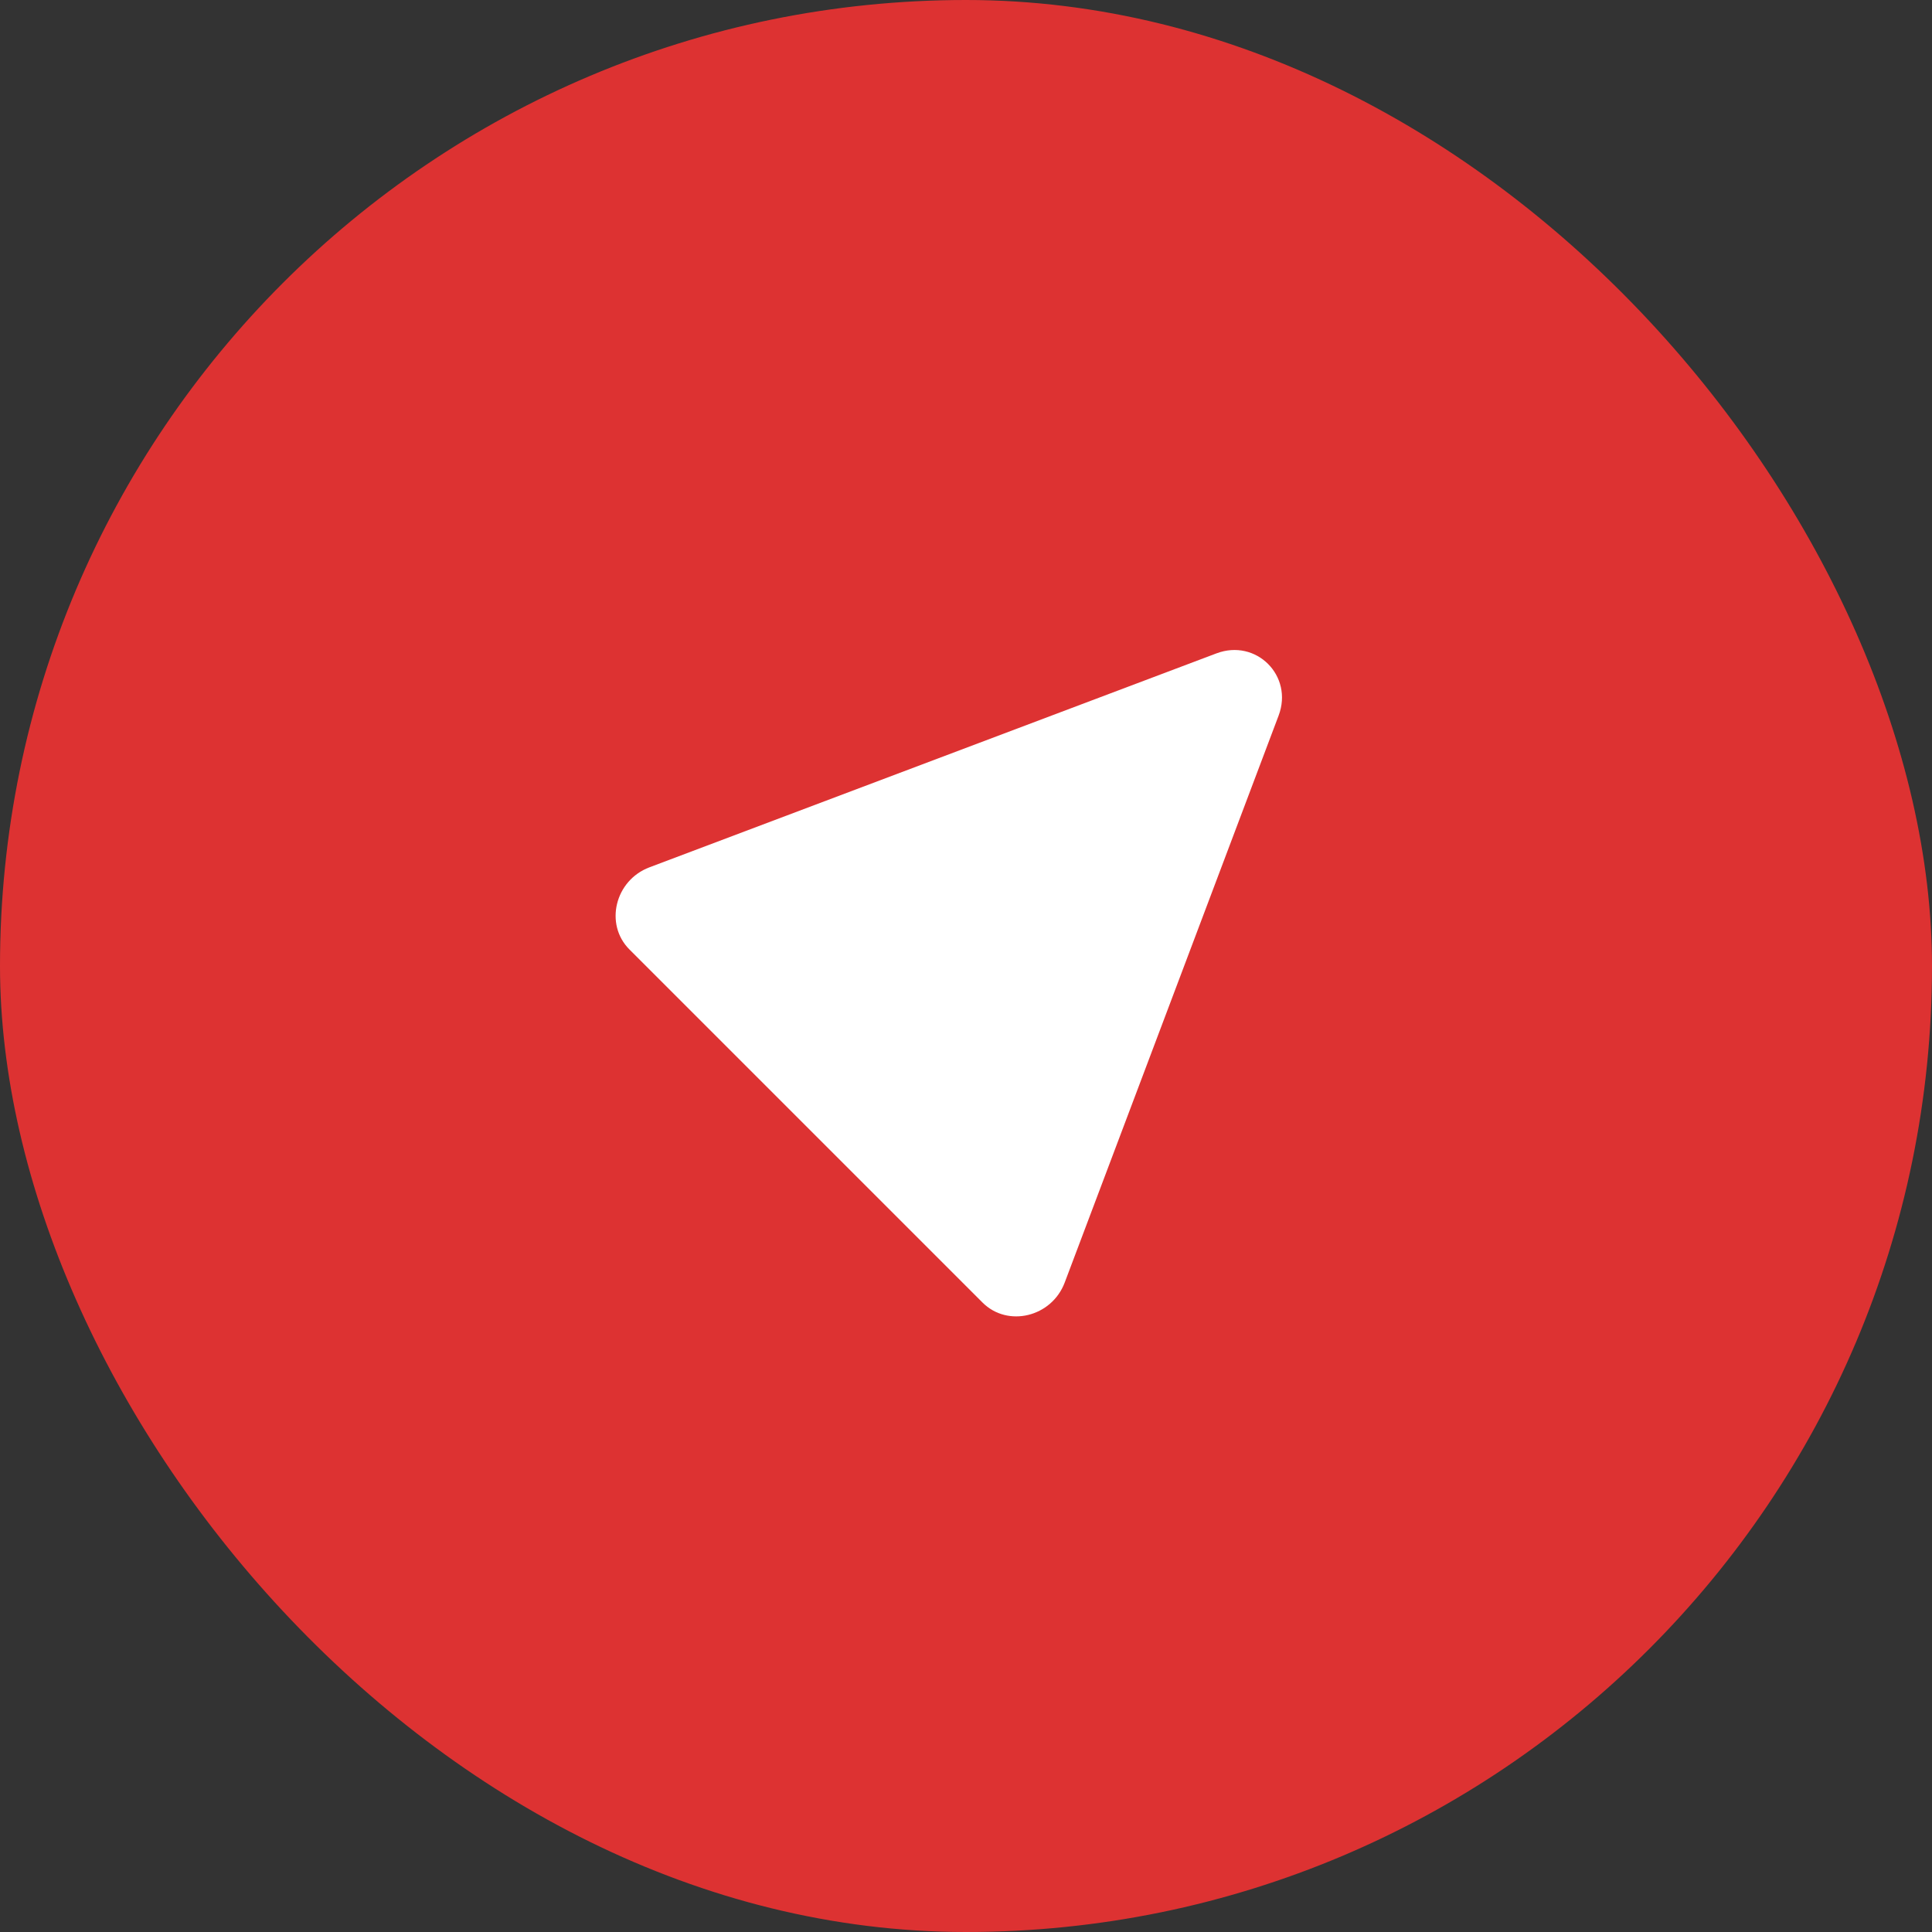
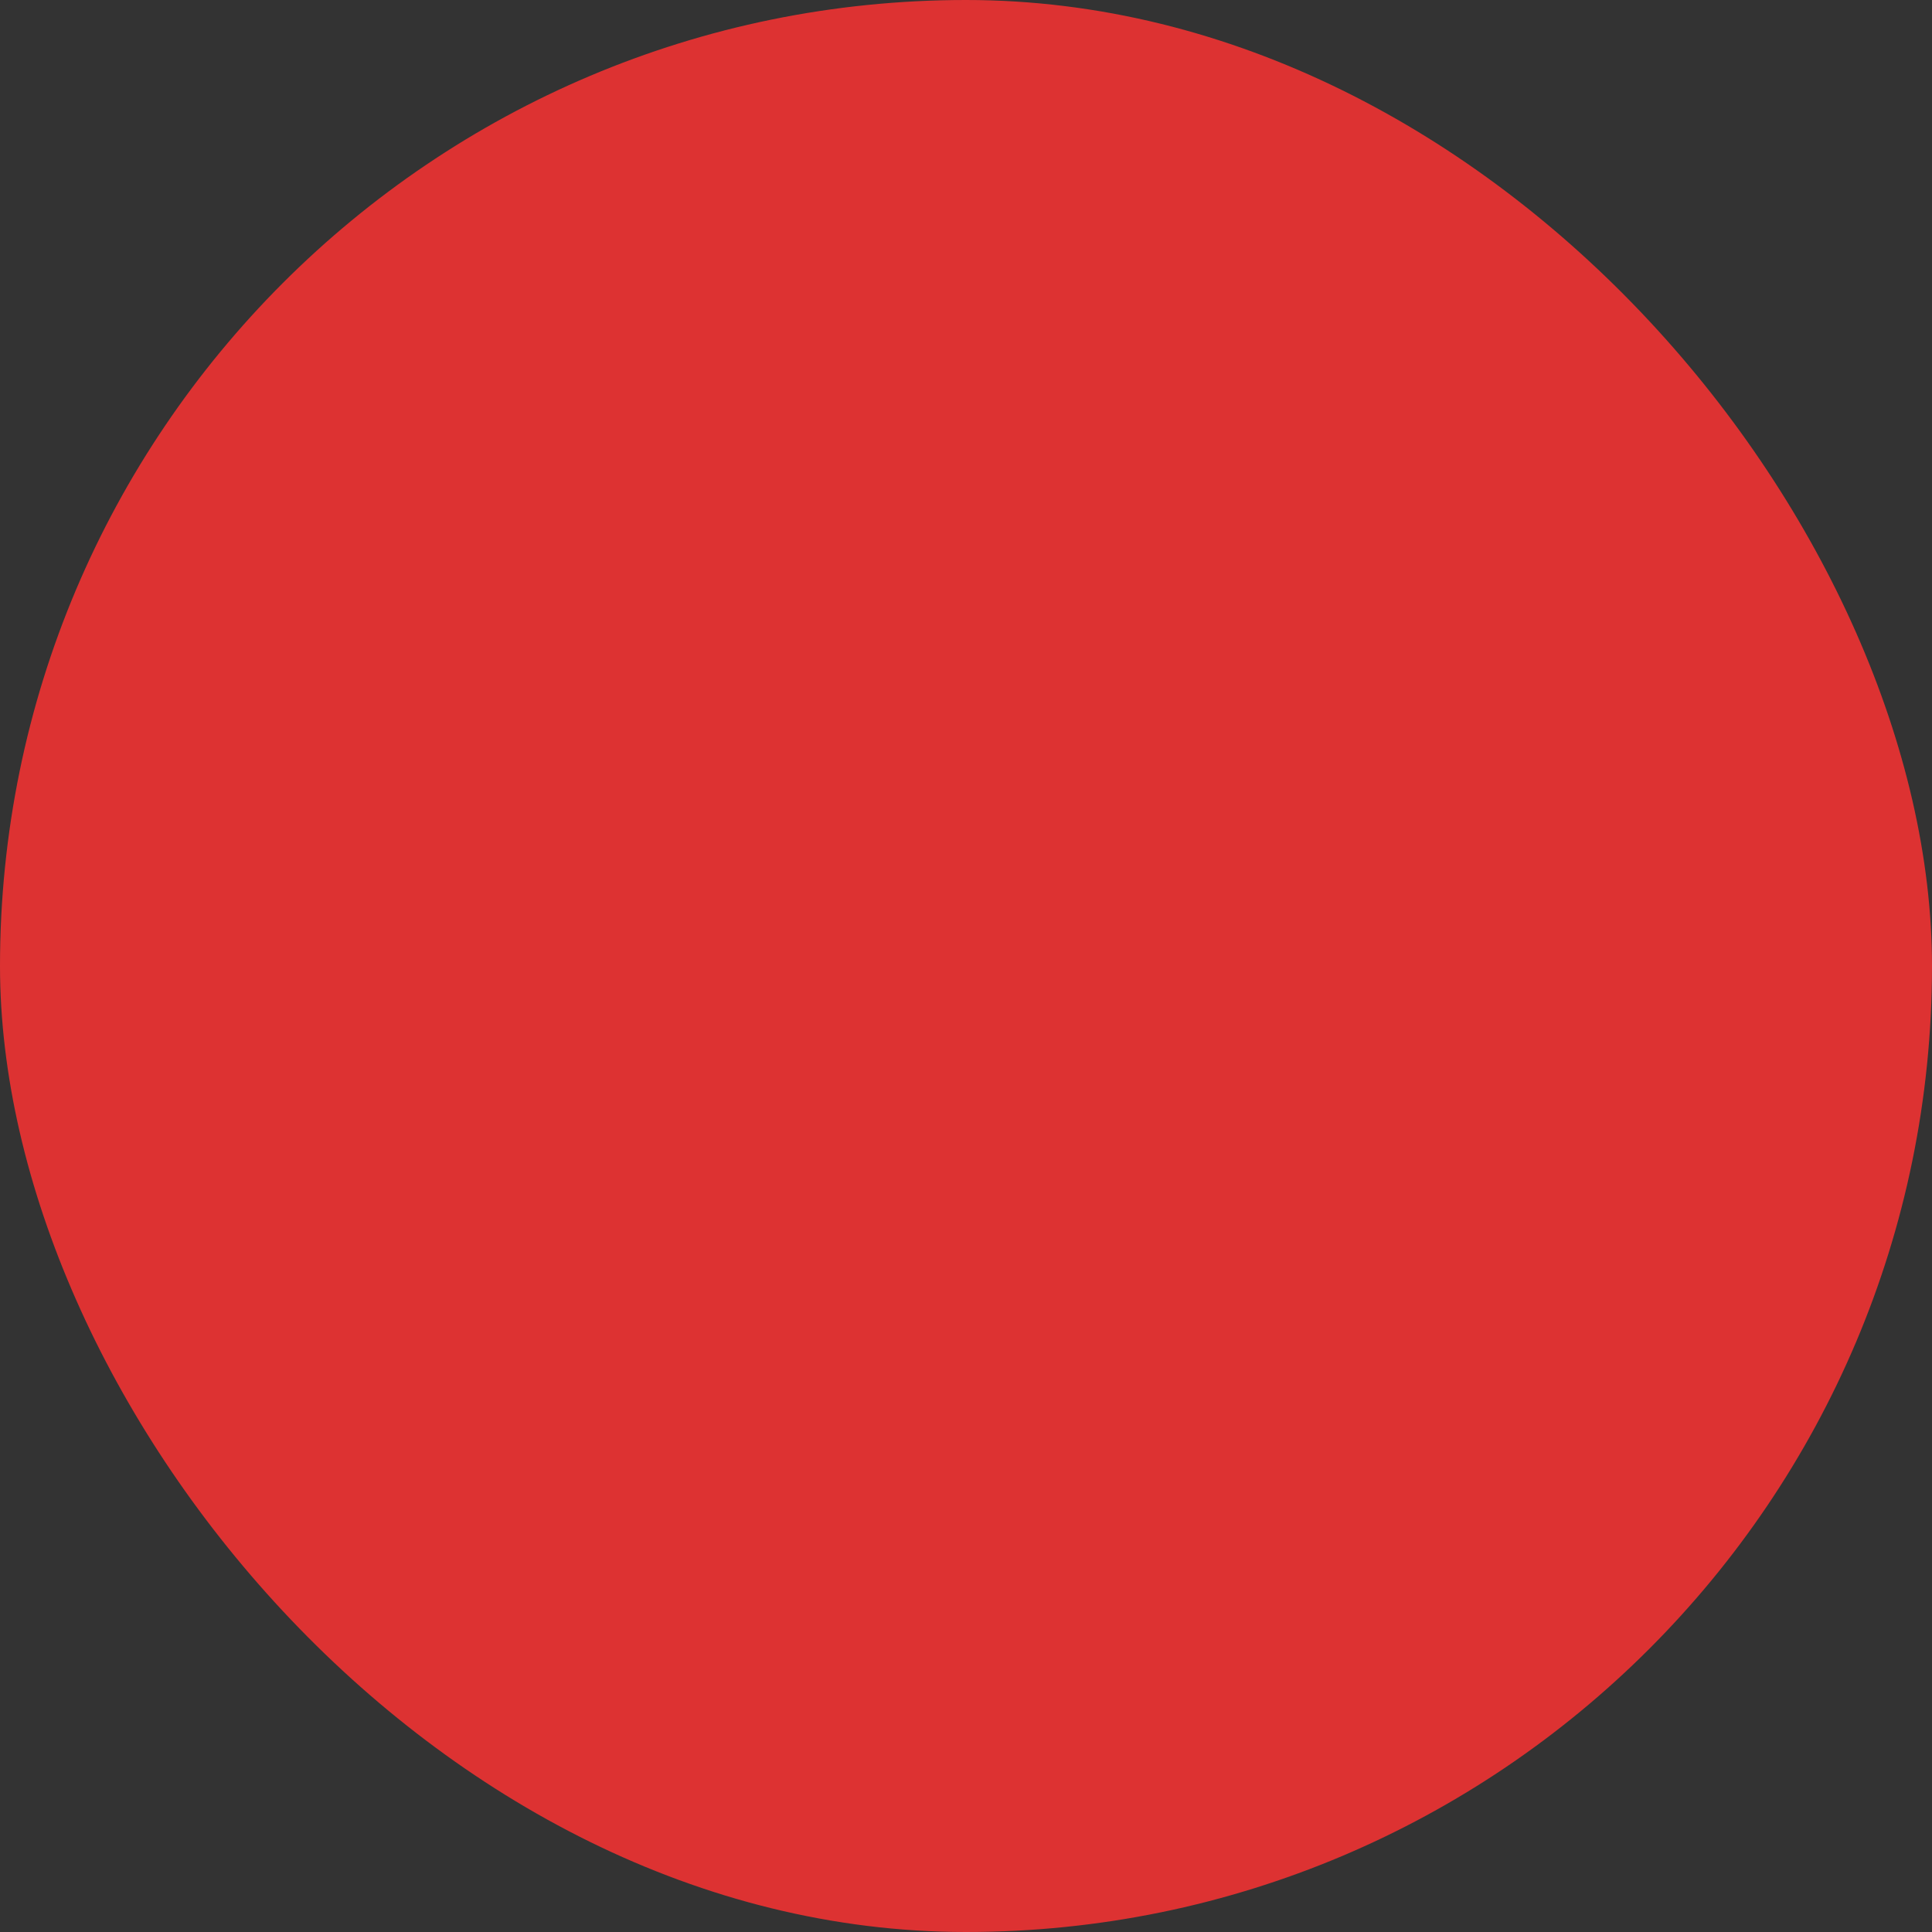
<svg xmlns="http://www.w3.org/2000/svg" width="68" height="68" viewBox="0 0 68 68" fill="none">
  <rect x="0" y="0" width="68" height="68" fill="#333333" stroke="none" />
  <rect width="68" height="68" rx="34" fill="#DD3232" />
-   <path d="M42.814 22.997C44.214 22.469 45.531 23.786 45.003 25.186L37.474 45.142C37.016 46.356 35.468 46.732 34.581 45.845L22.155 33.419C21.268 32.532 21.644 30.985 22.858 30.527L42.814 22.997Z" fill="white" />
</svg>